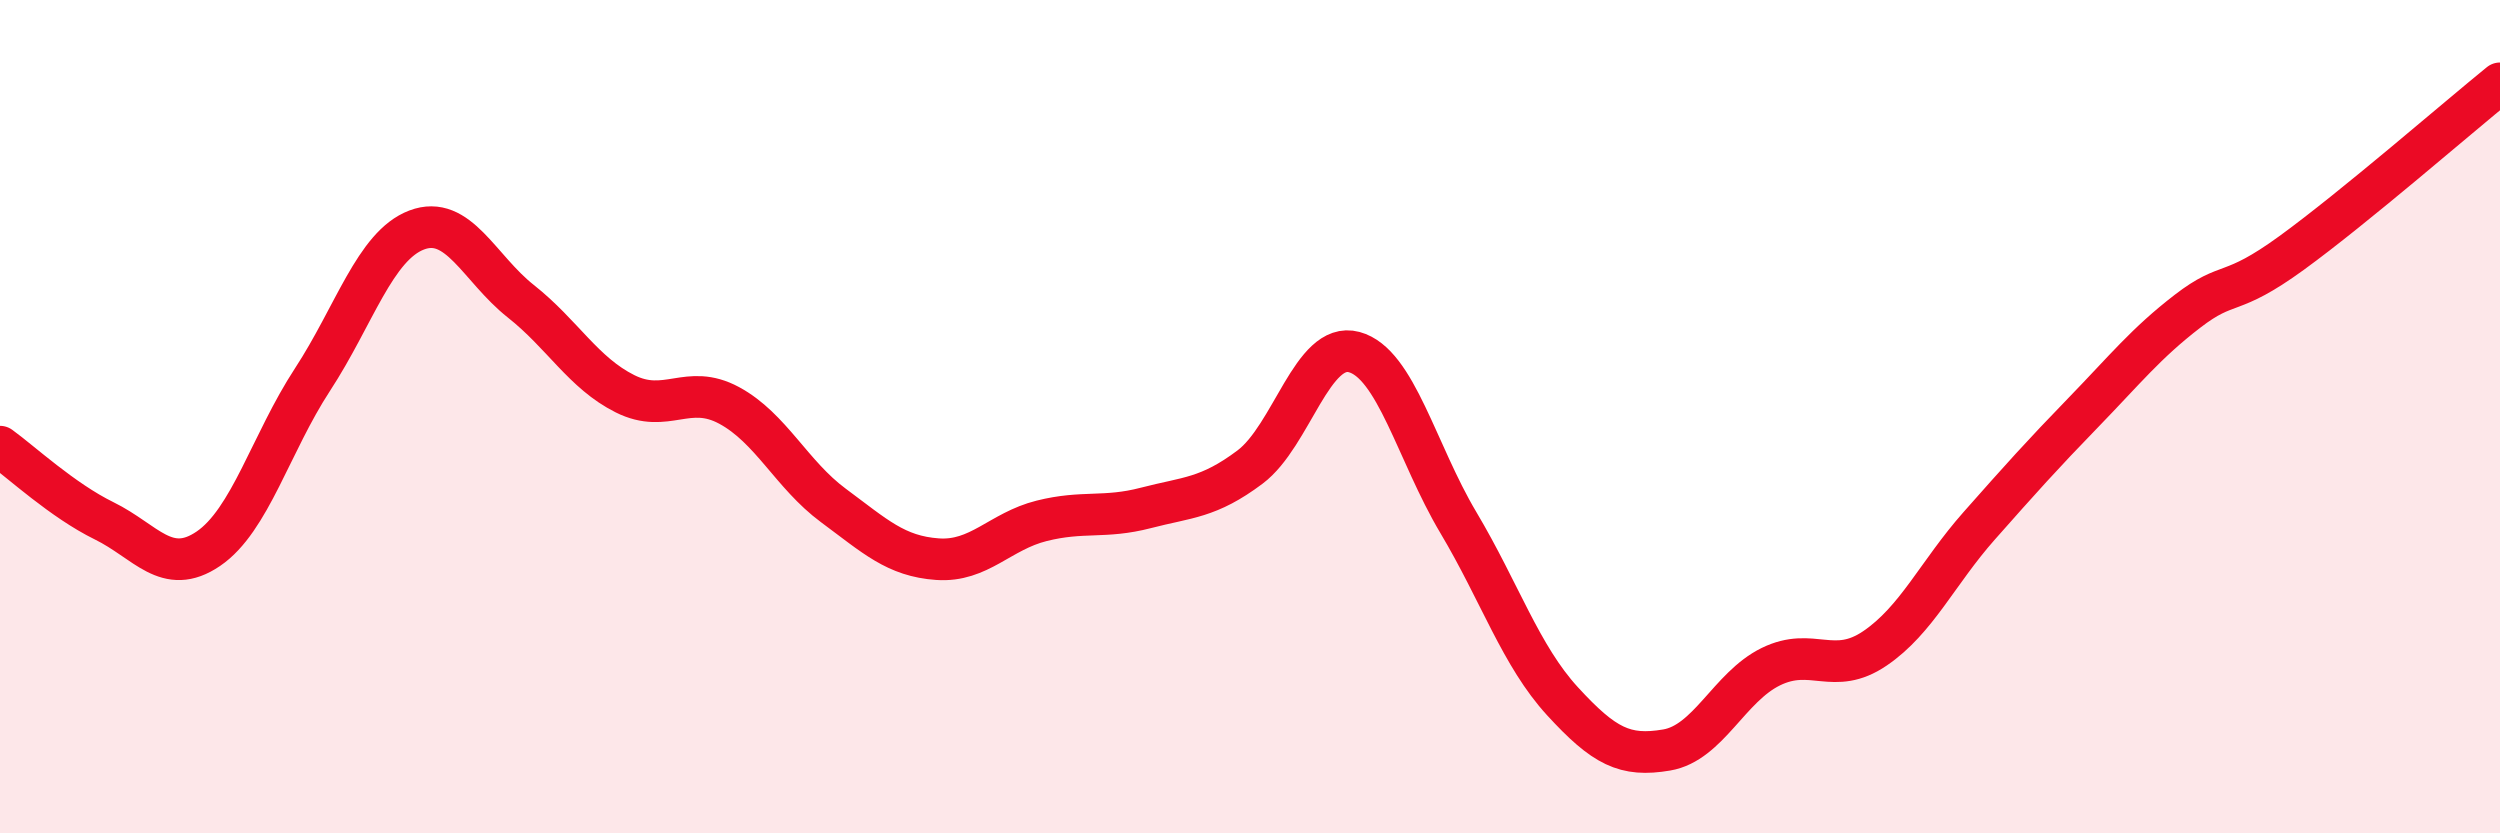
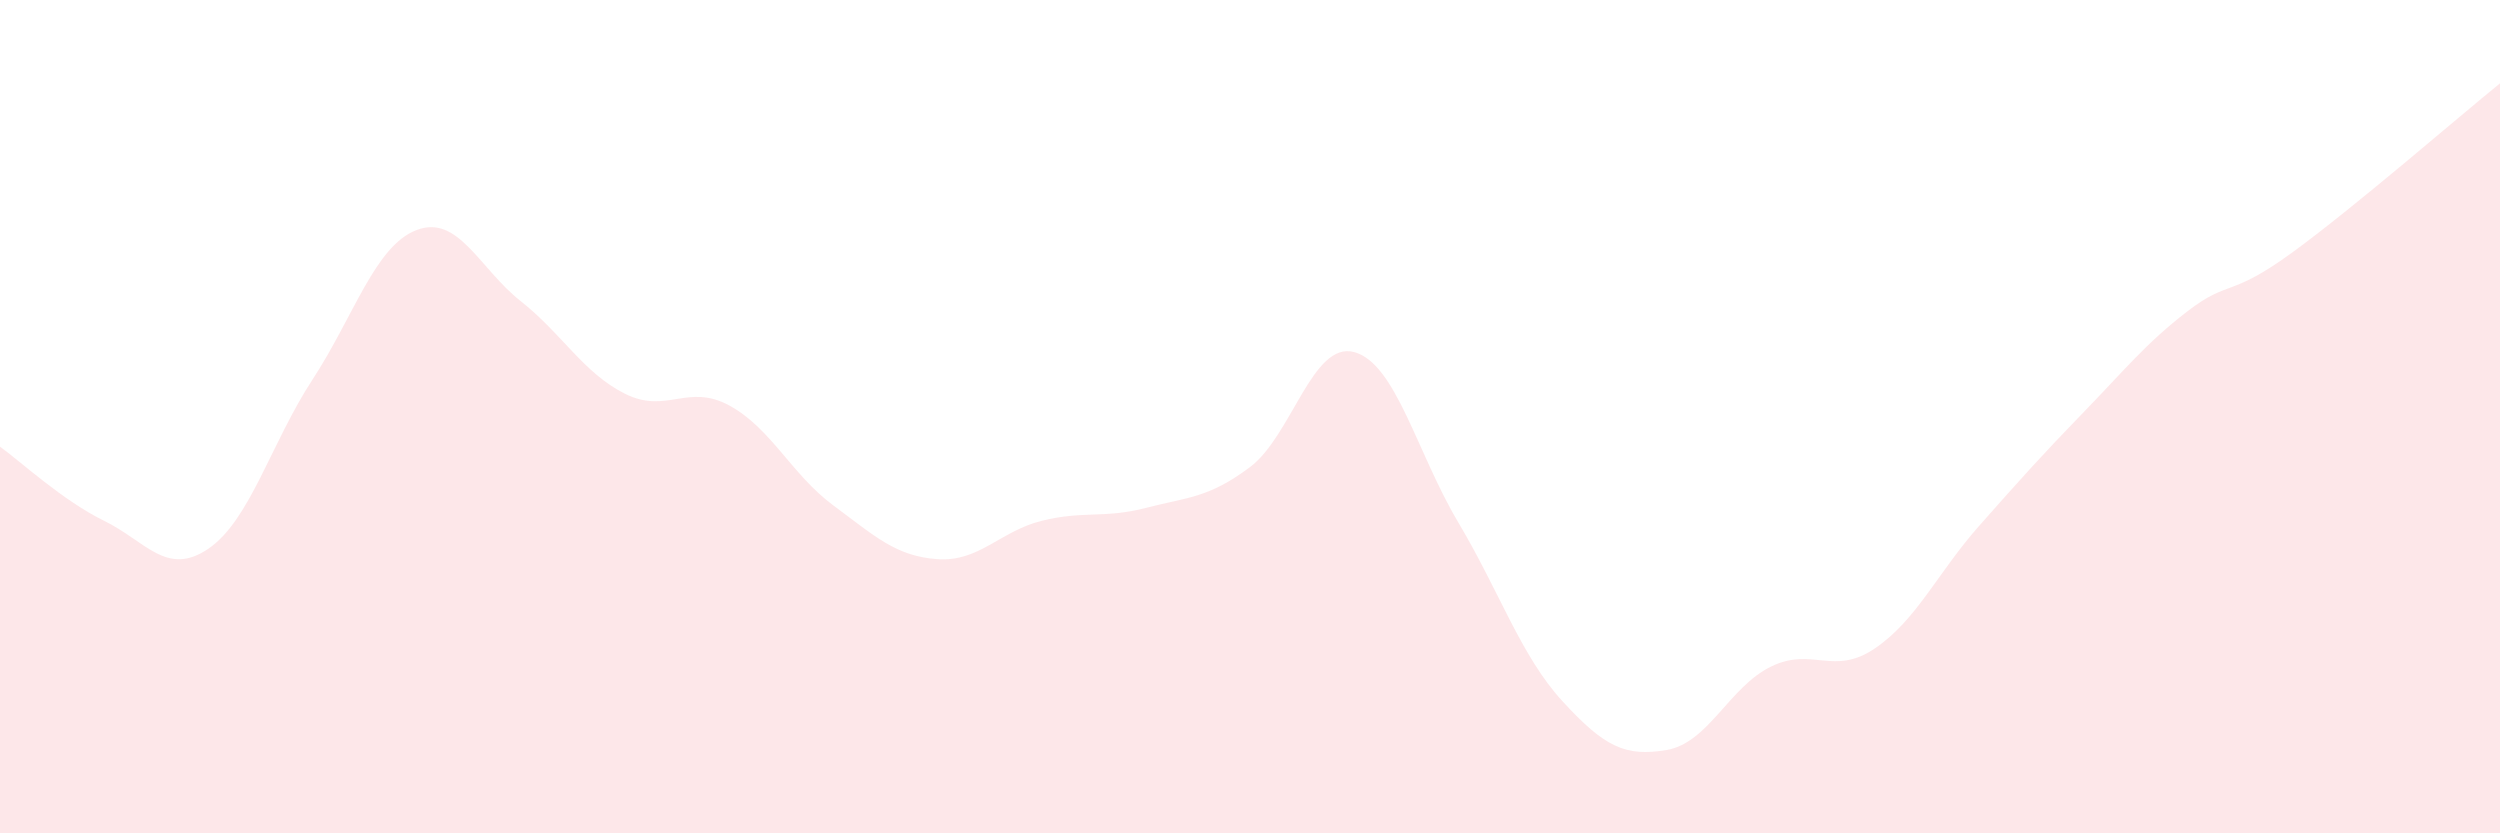
<svg xmlns="http://www.w3.org/2000/svg" width="60" height="20" viewBox="0 0 60 20">
  <path d="M 0,10.72 C 0.5,11.08 1.5,12.01 2.5,12.5 C 3.5,12.99 4,13.85 5,13.17 C 6,12.49 6.5,10.64 7.5,9.11 C 8.5,7.58 9,5.9 10,5.52 C 11,5.14 11.5,6.44 12.5,7.23 C 13.5,8.02 14,8.95 15,9.45 C 16,9.95 16.5,9.19 17.5,9.73 C 18.5,10.27 19,11.39 20,12.13 C 21,12.87 21.5,13.35 22.5,13.42 C 23.5,13.49 24,12.75 25,12.5 C 26,12.25 26.5,12.45 27.5,12.19 C 28.5,11.93 29,11.96 30,11.21 C 31,10.46 31.5,8.18 32.5,8.45 C 33.5,8.72 34,10.86 35,12.54 C 36,14.22 36.5,15.74 37.5,16.83 C 38.5,17.92 39,18.17 40,18 C 41,17.83 41.5,16.49 42.5,16 C 43.5,15.51 44,16.24 45,15.56 C 46,14.88 46.5,13.75 47.5,12.62 C 48.5,11.49 49,10.93 50,9.9 C 51,8.87 51.5,8.24 52.5,7.47 C 53.5,6.7 53.5,7.16 55,6.07 C 56.5,4.98 59,2.81 60,2L60 20L0 20Z" fill="#EB0A25" opacity="0.1" stroke-linecap="round" stroke-linejoin="round" />
-   <path d="M 0,10.72 C 0.5,11.08 1.5,12.01 2.5,12.5 C 3.5,12.99 4,13.85 5,13.17 C 6,12.49 6.5,10.64 7.5,9.11 C 8.5,7.58 9,5.9 10,5.52 C 11,5.14 11.5,6.44 12.5,7.23 C 13.5,8.02 14,8.95 15,9.45 C 16,9.95 16.5,9.19 17.5,9.73 C 18.5,10.27 19,11.39 20,12.13 C 21,12.87 21.5,13.35 22.5,13.42 C 23.5,13.49 24,12.75 25,12.5 C 26,12.25 26.5,12.45 27.5,12.19 C 28.5,11.93 29,11.96 30,11.21 C 31,10.46 31.5,8.18 32.5,8.45 C 33.5,8.72 34,10.86 35,12.54 C 36,14.22 36.5,15.74 37.5,16.83 C 38.5,17.92 39,18.17 40,18 C 41,17.83 41.5,16.49 42.5,16 C 43.5,15.51 44,16.24 45,15.56 C 46,14.88 46.5,13.75 47.5,12.62 C 48.5,11.49 49,10.93 50,9.9 C 51,8.87 51.5,8.24 52.5,7.47 C 53.5,6.7 53.5,7.16 55,6.07 C 56.5,4.98 59,2.81 60,2" stroke="#EB0A25" stroke-width="1" fill="none" stroke-linecap="round" stroke-linejoin="round" />
</svg>